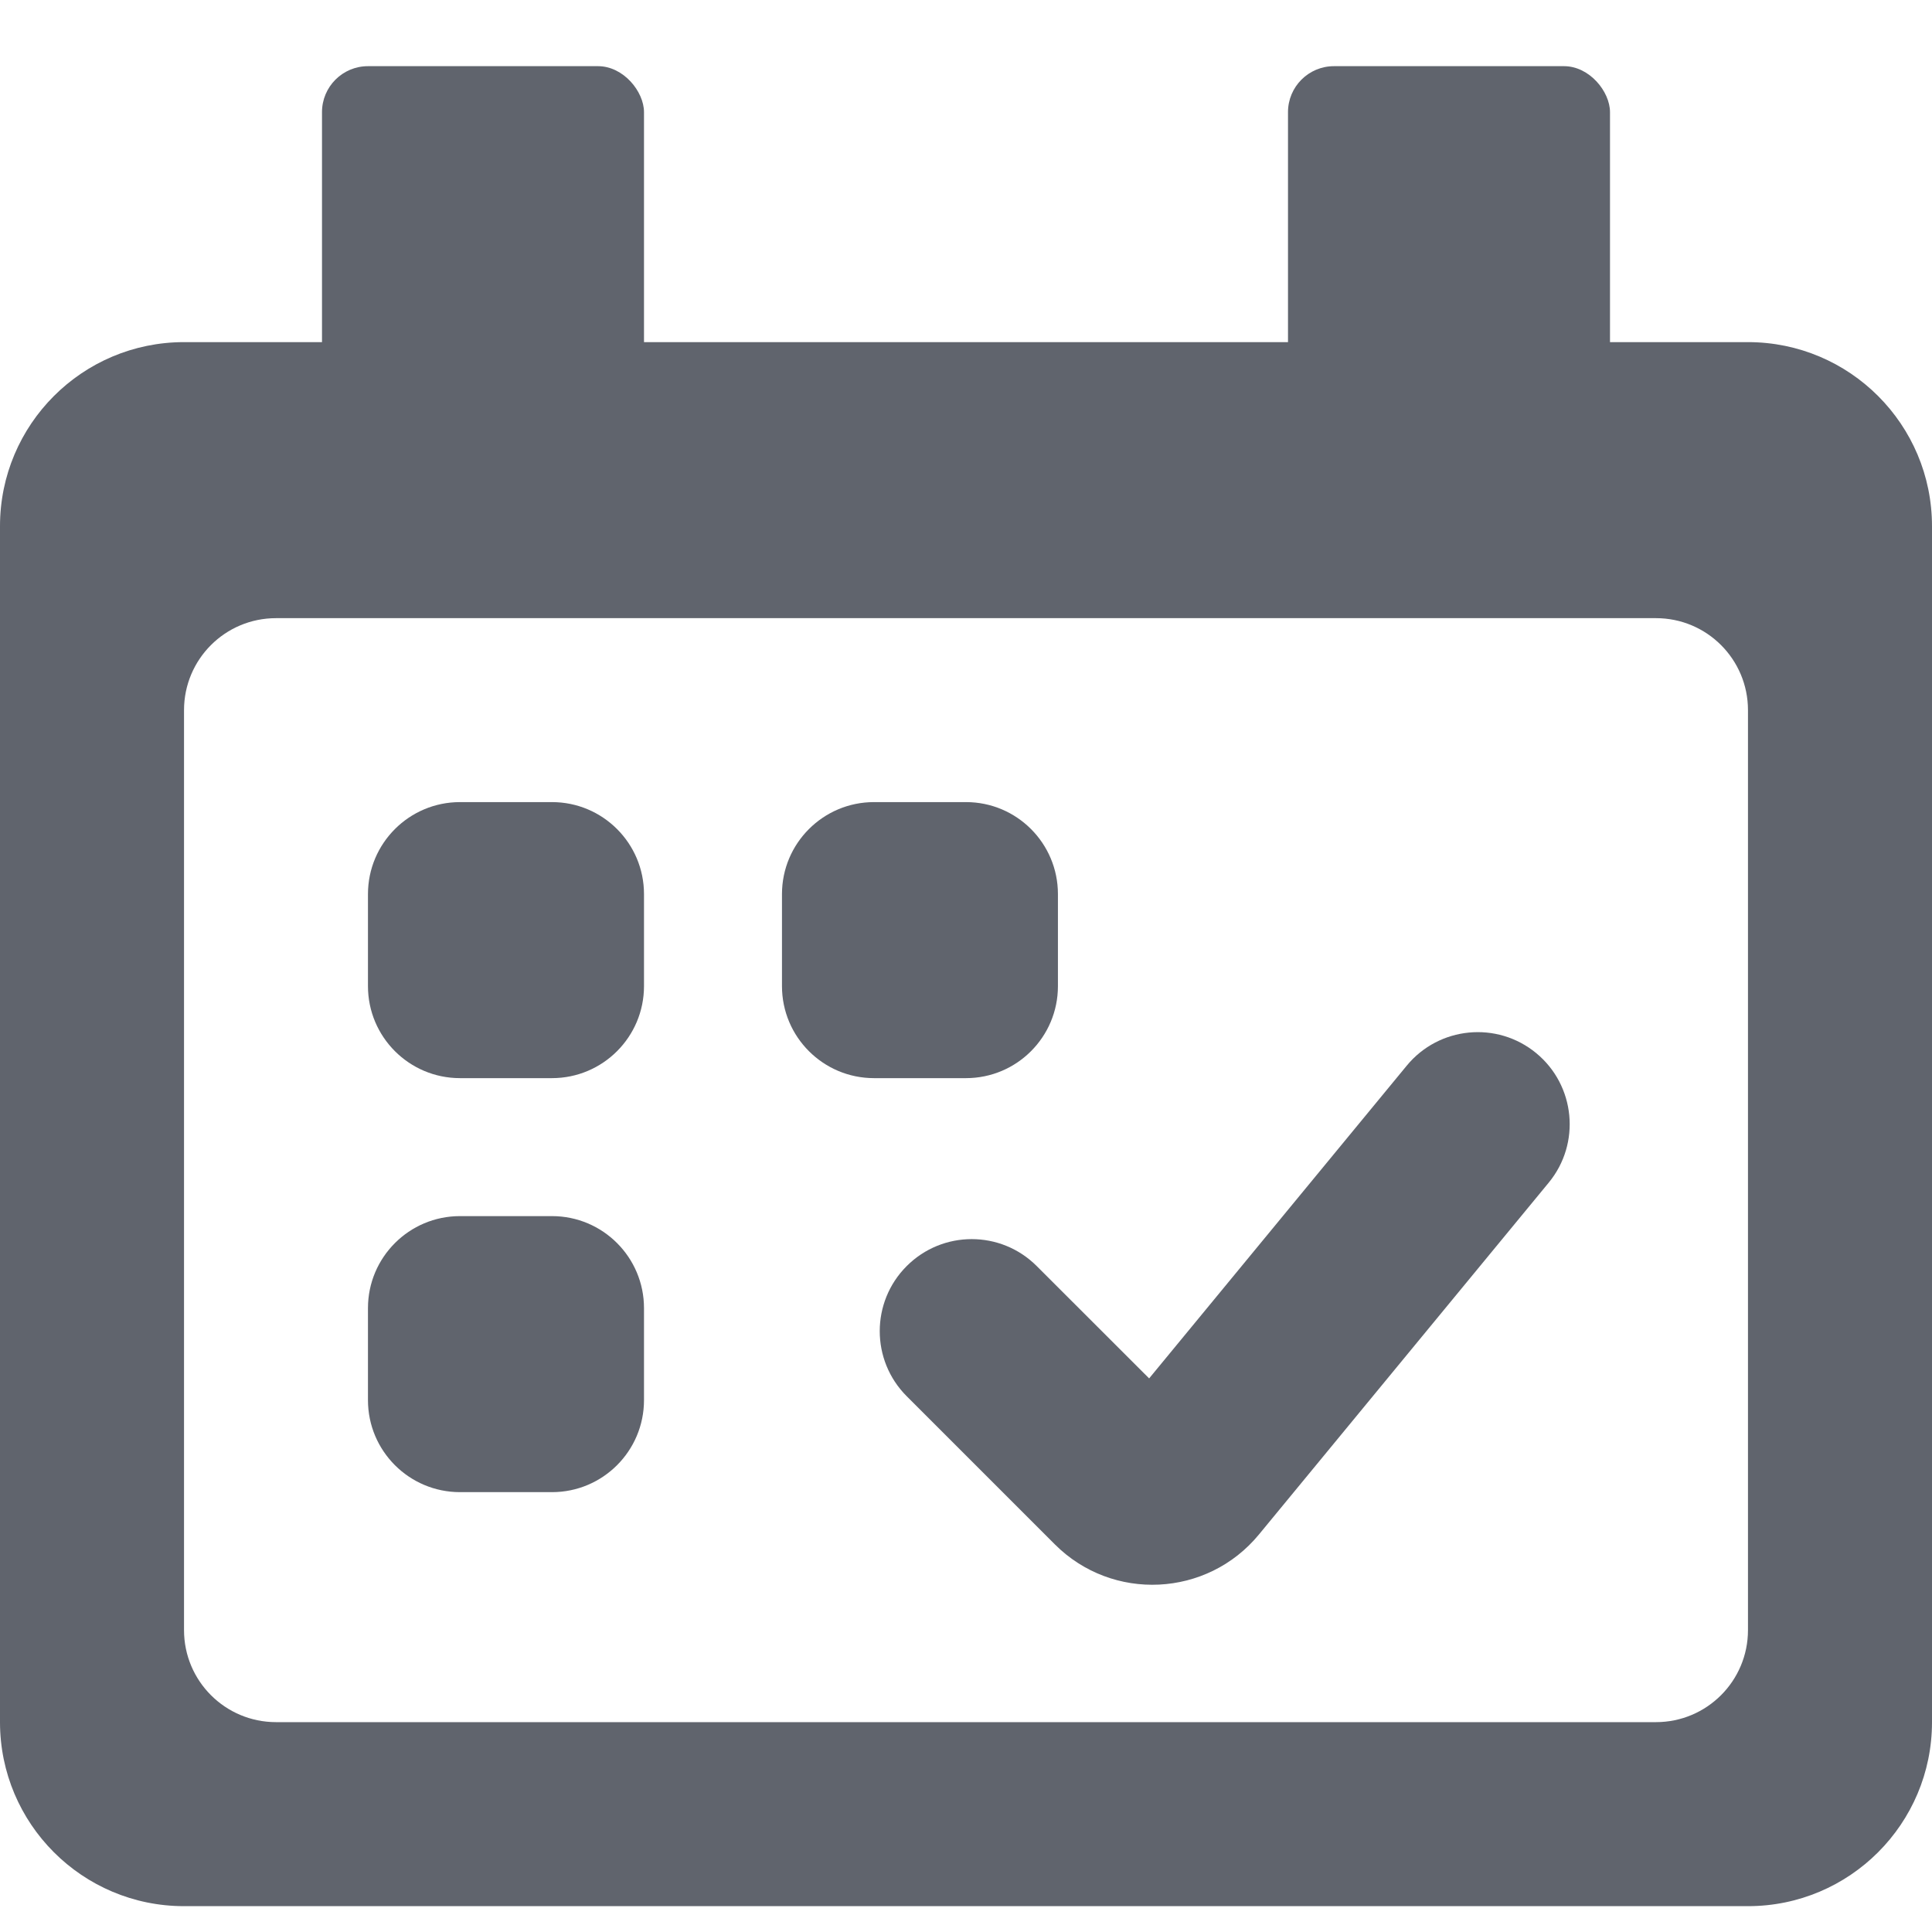
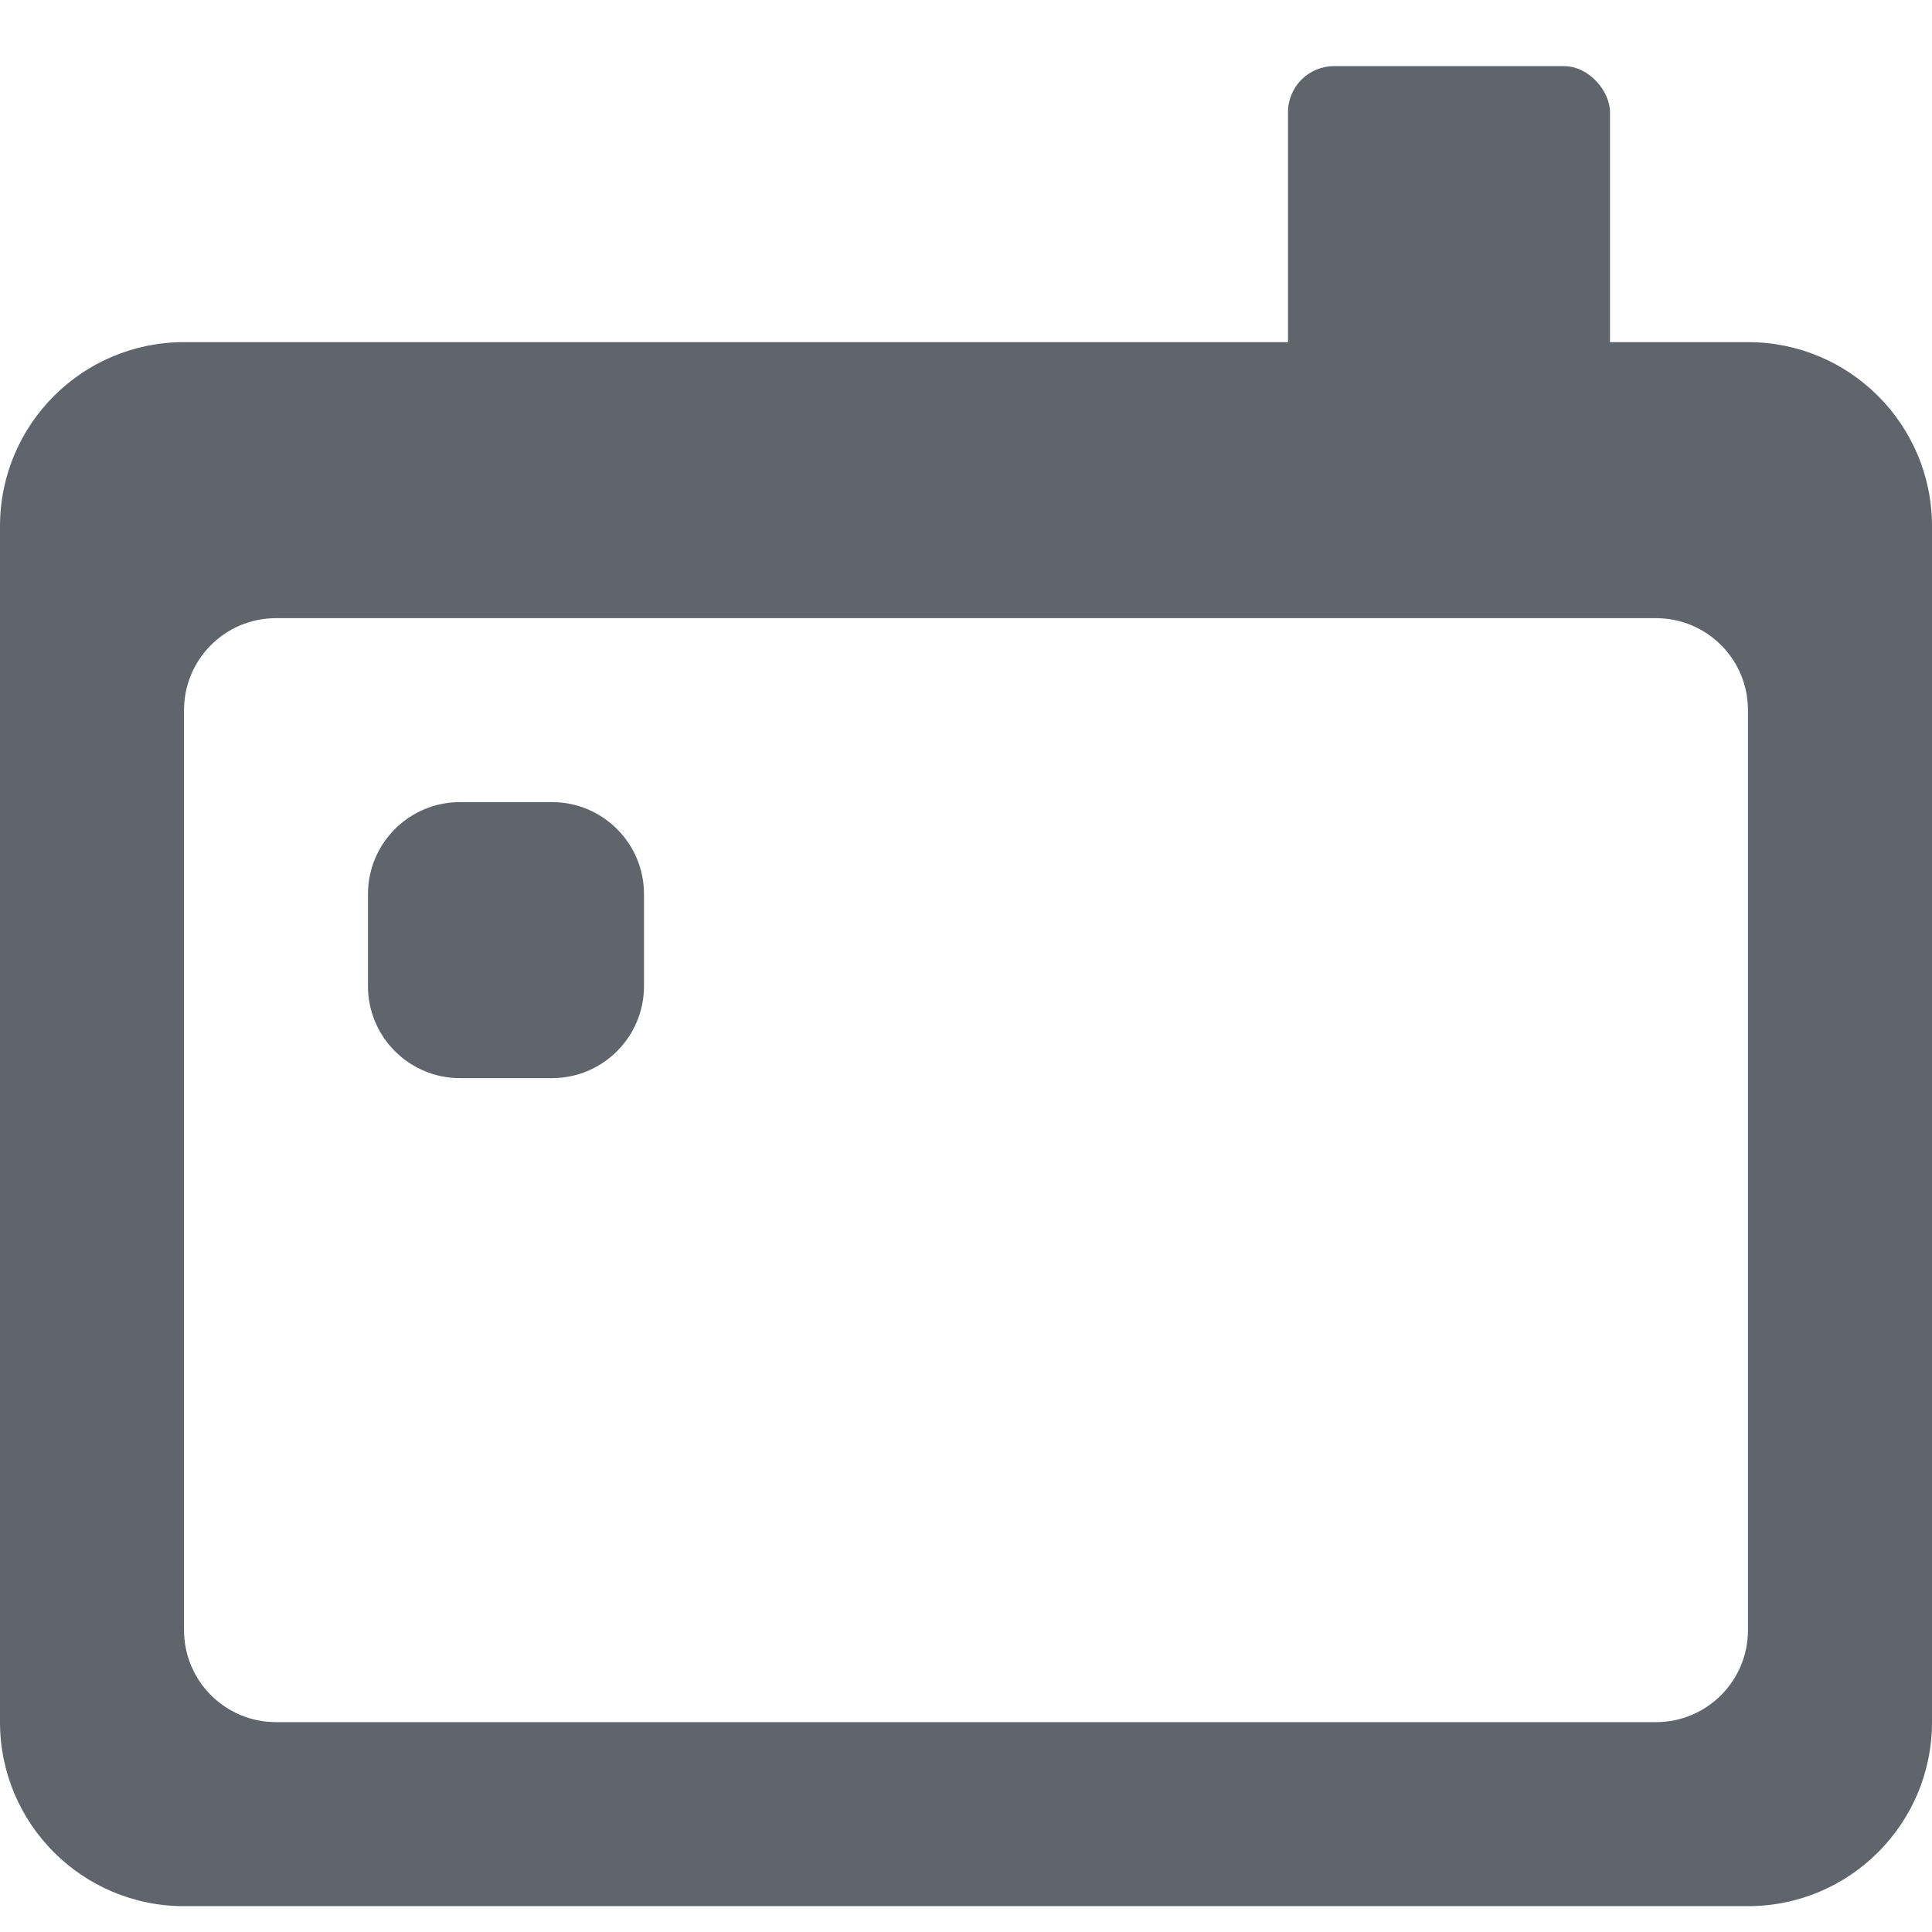
<svg xmlns="http://www.w3.org/2000/svg" width="24" height="24" viewBox="0 0 24 24" fill="none">
  <g clip-path="url(#clip0_365_22440)">
    <rect x="16" y="0.822" width="4" height="5.143" rx="0.571" fill="#60646D" />
-     <rect x="4" y="0.822" width="4" height="5.143" rx="0.571" fill="#60646D" />
    <path fill-rule="evenodd" clip-rule="evenodd" d="M2.286 4.25C1.023 4.25 0 5.274 0 6.536V21.393C0 22.655 1.023 23.679 2.286 23.679H21.714C22.977 23.679 24 22.655 24 21.393V6.536C24 5.274 22.977 4.25 21.714 4.25H2.286ZM3.429 7.679C2.797 7.679 2.286 8.19 2.286 8.822V20.25C2.286 20.881 2.797 21.393 3.429 21.393H20.571C21.203 21.393 21.714 20.881 21.714 20.25V8.822C21.714 8.19 21.203 7.679 20.571 7.679H3.429Z" fill="#60646D" />
-     <path fill-rule="evenodd" clip-rule="evenodd" d="M19.083 13.082C19.57 13.483 19.64 14.204 19.239 14.691L15.639 19.062C14.996 19.843 13.819 19.9 13.104 19.185L11.263 17.344C10.817 16.898 10.817 16.174 11.263 15.728C11.709 15.281 12.433 15.281 12.879 15.728L14.275 17.123L17.475 13.238C17.876 12.751 18.596 12.681 19.083 13.082Z" fill="#60646D" />
    <path d="M4.571 11.107C4.571 10.476 5.083 9.964 5.714 9.964H6.857C7.488 9.964 8 10.476 8 11.107V12.25C8 12.881 7.488 13.393 6.857 13.393H5.714C5.083 13.393 4.571 12.881 4.571 12.25V11.107Z" fill="#60646D" />
-     <path d="M4.571 16.25C4.571 15.619 5.083 15.107 5.714 15.107H6.857C7.488 15.107 8 15.619 8 16.25V17.393C8 18.024 7.488 18.536 6.857 18.536H5.714C5.083 18.536 4.571 18.024 4.571 17.393V16.25Z" fill="#60646D" />
-     <path d="M9.714 11.107C9.714 10.476 10.226 9.964 10.857 9.964H12C12.631 9.964 13.142 10.476 13.142 11.107V12.25C13.142 12.881 12.631 13.393 12 13.393H10.857C10.226 13.393 9.714 12.881 9.714 12.25V11.107Z" fill="#60646D" />
  </g>
  <defs>
    <clipPath id="clip0_365_22440">
      <rect width="24" height="24" fill="white" />
    </clipPath>
  </defs>
</svg>